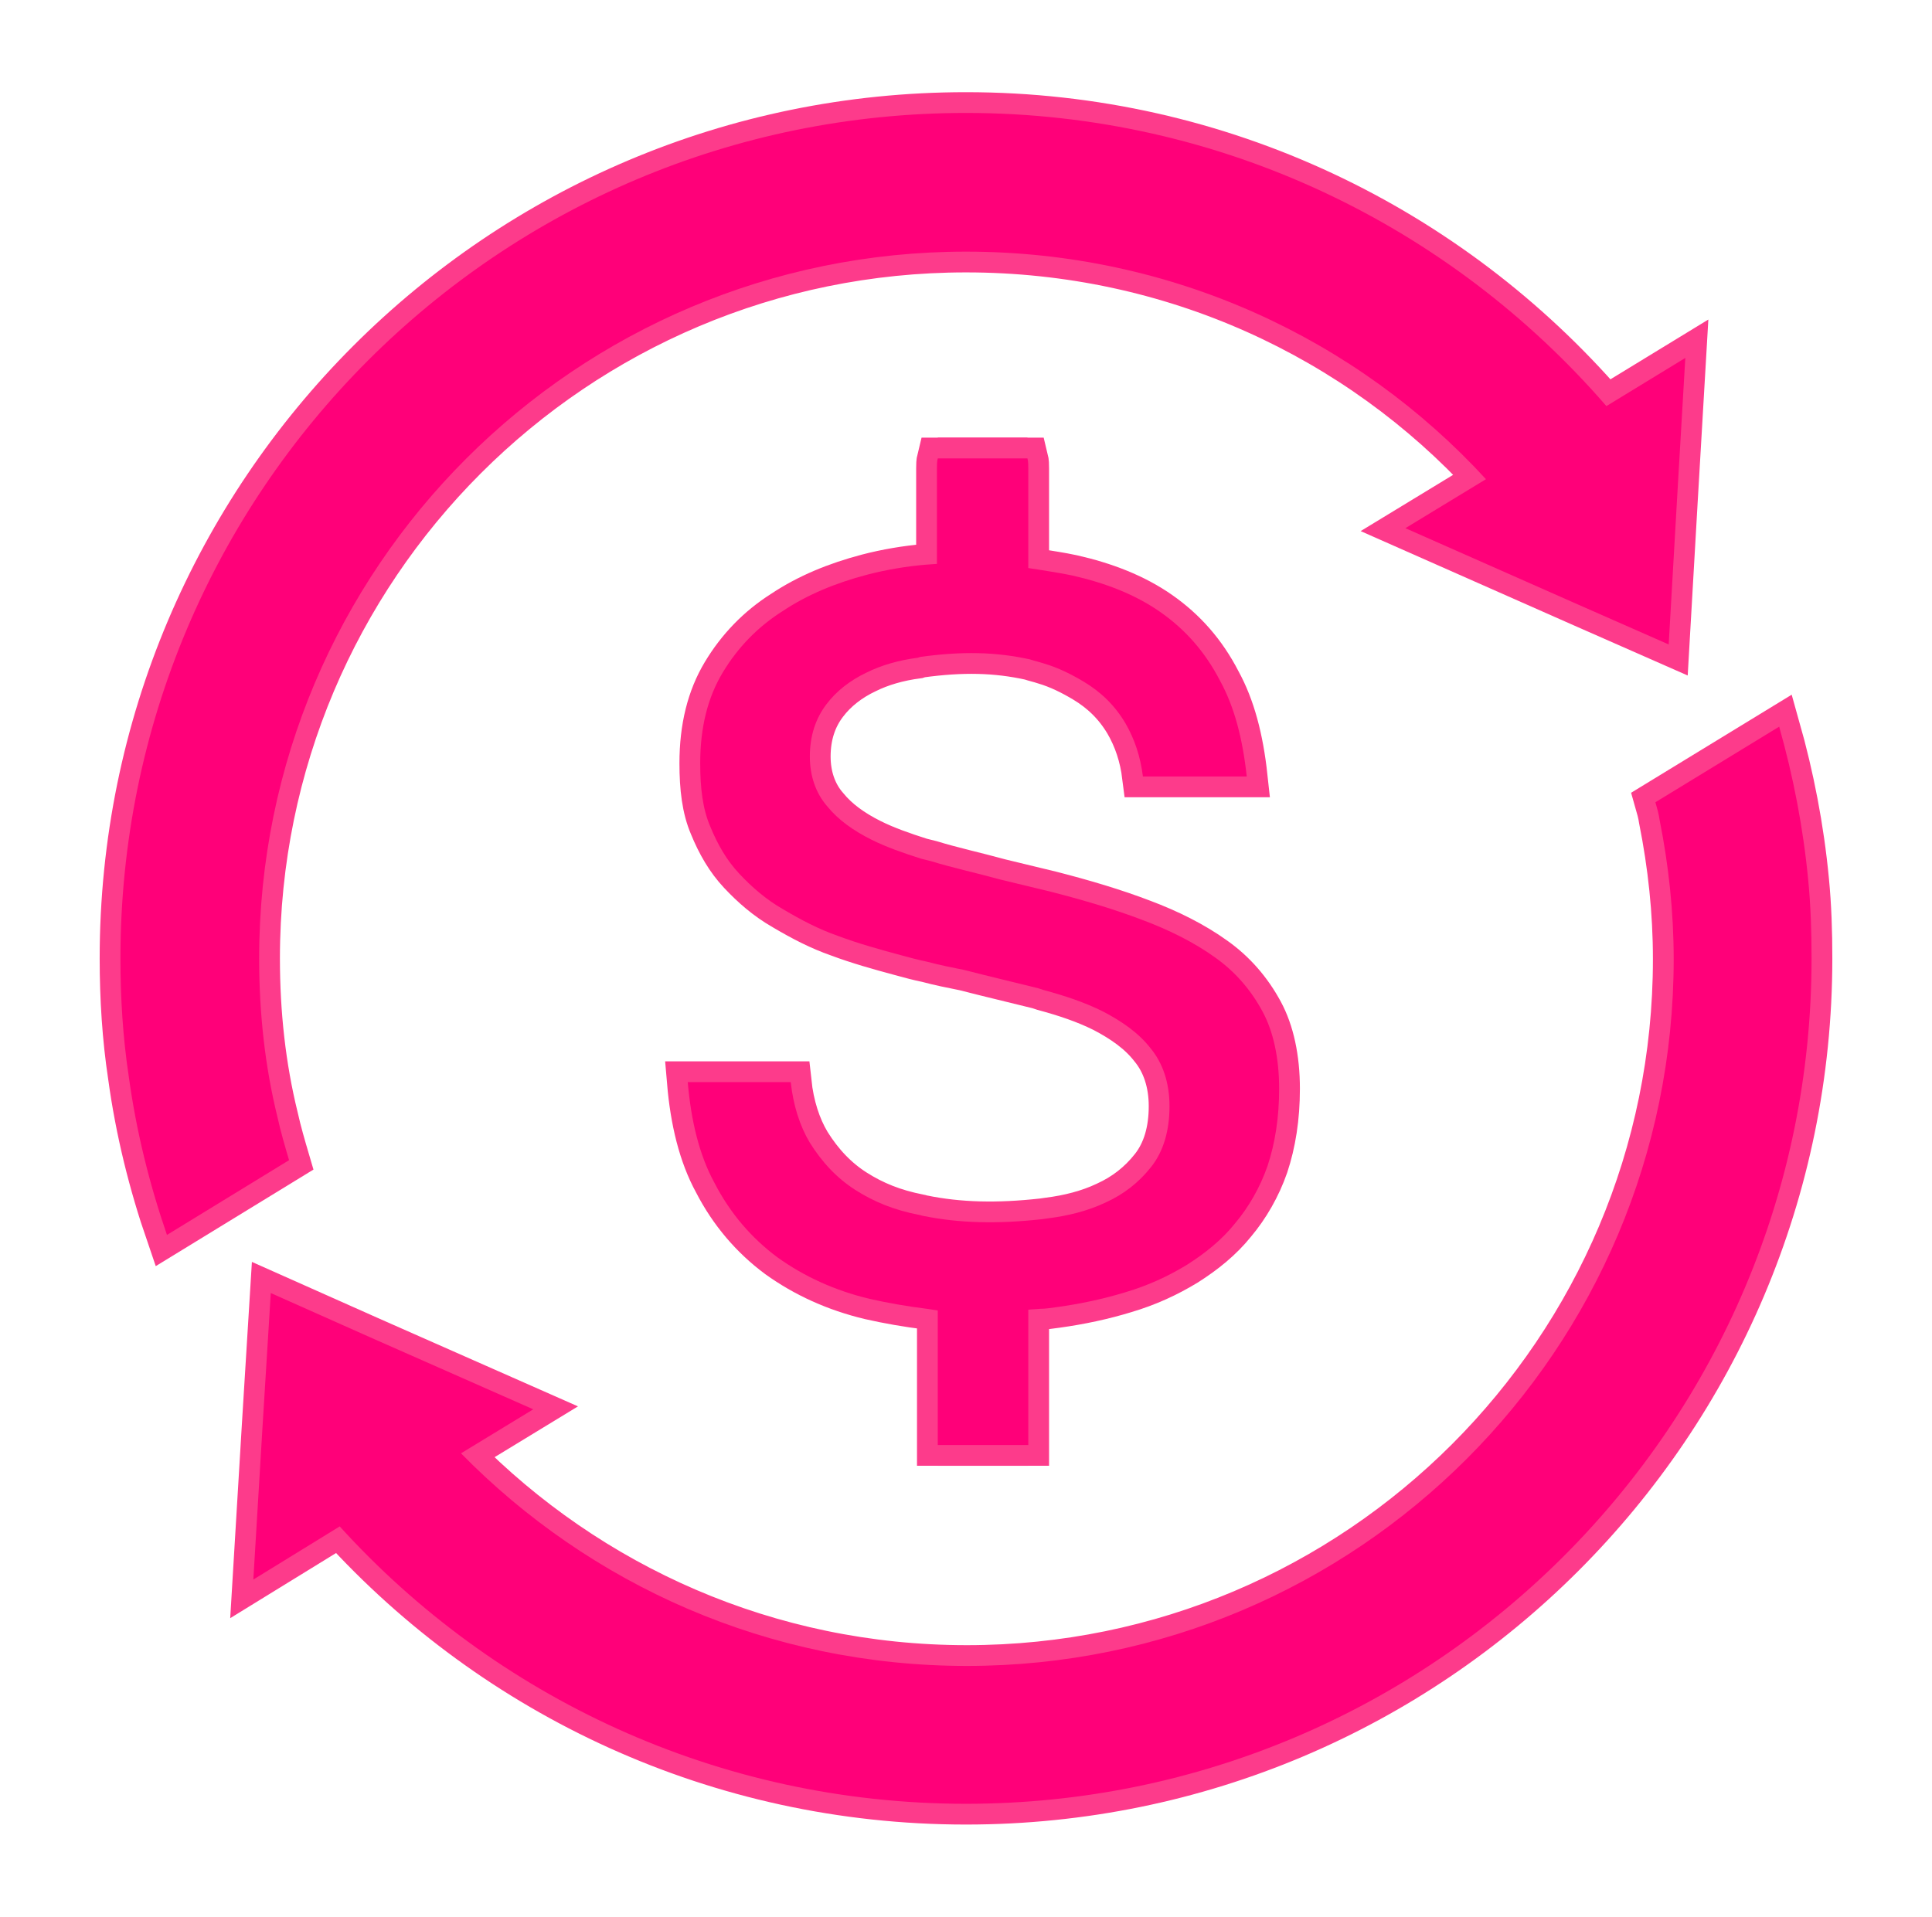
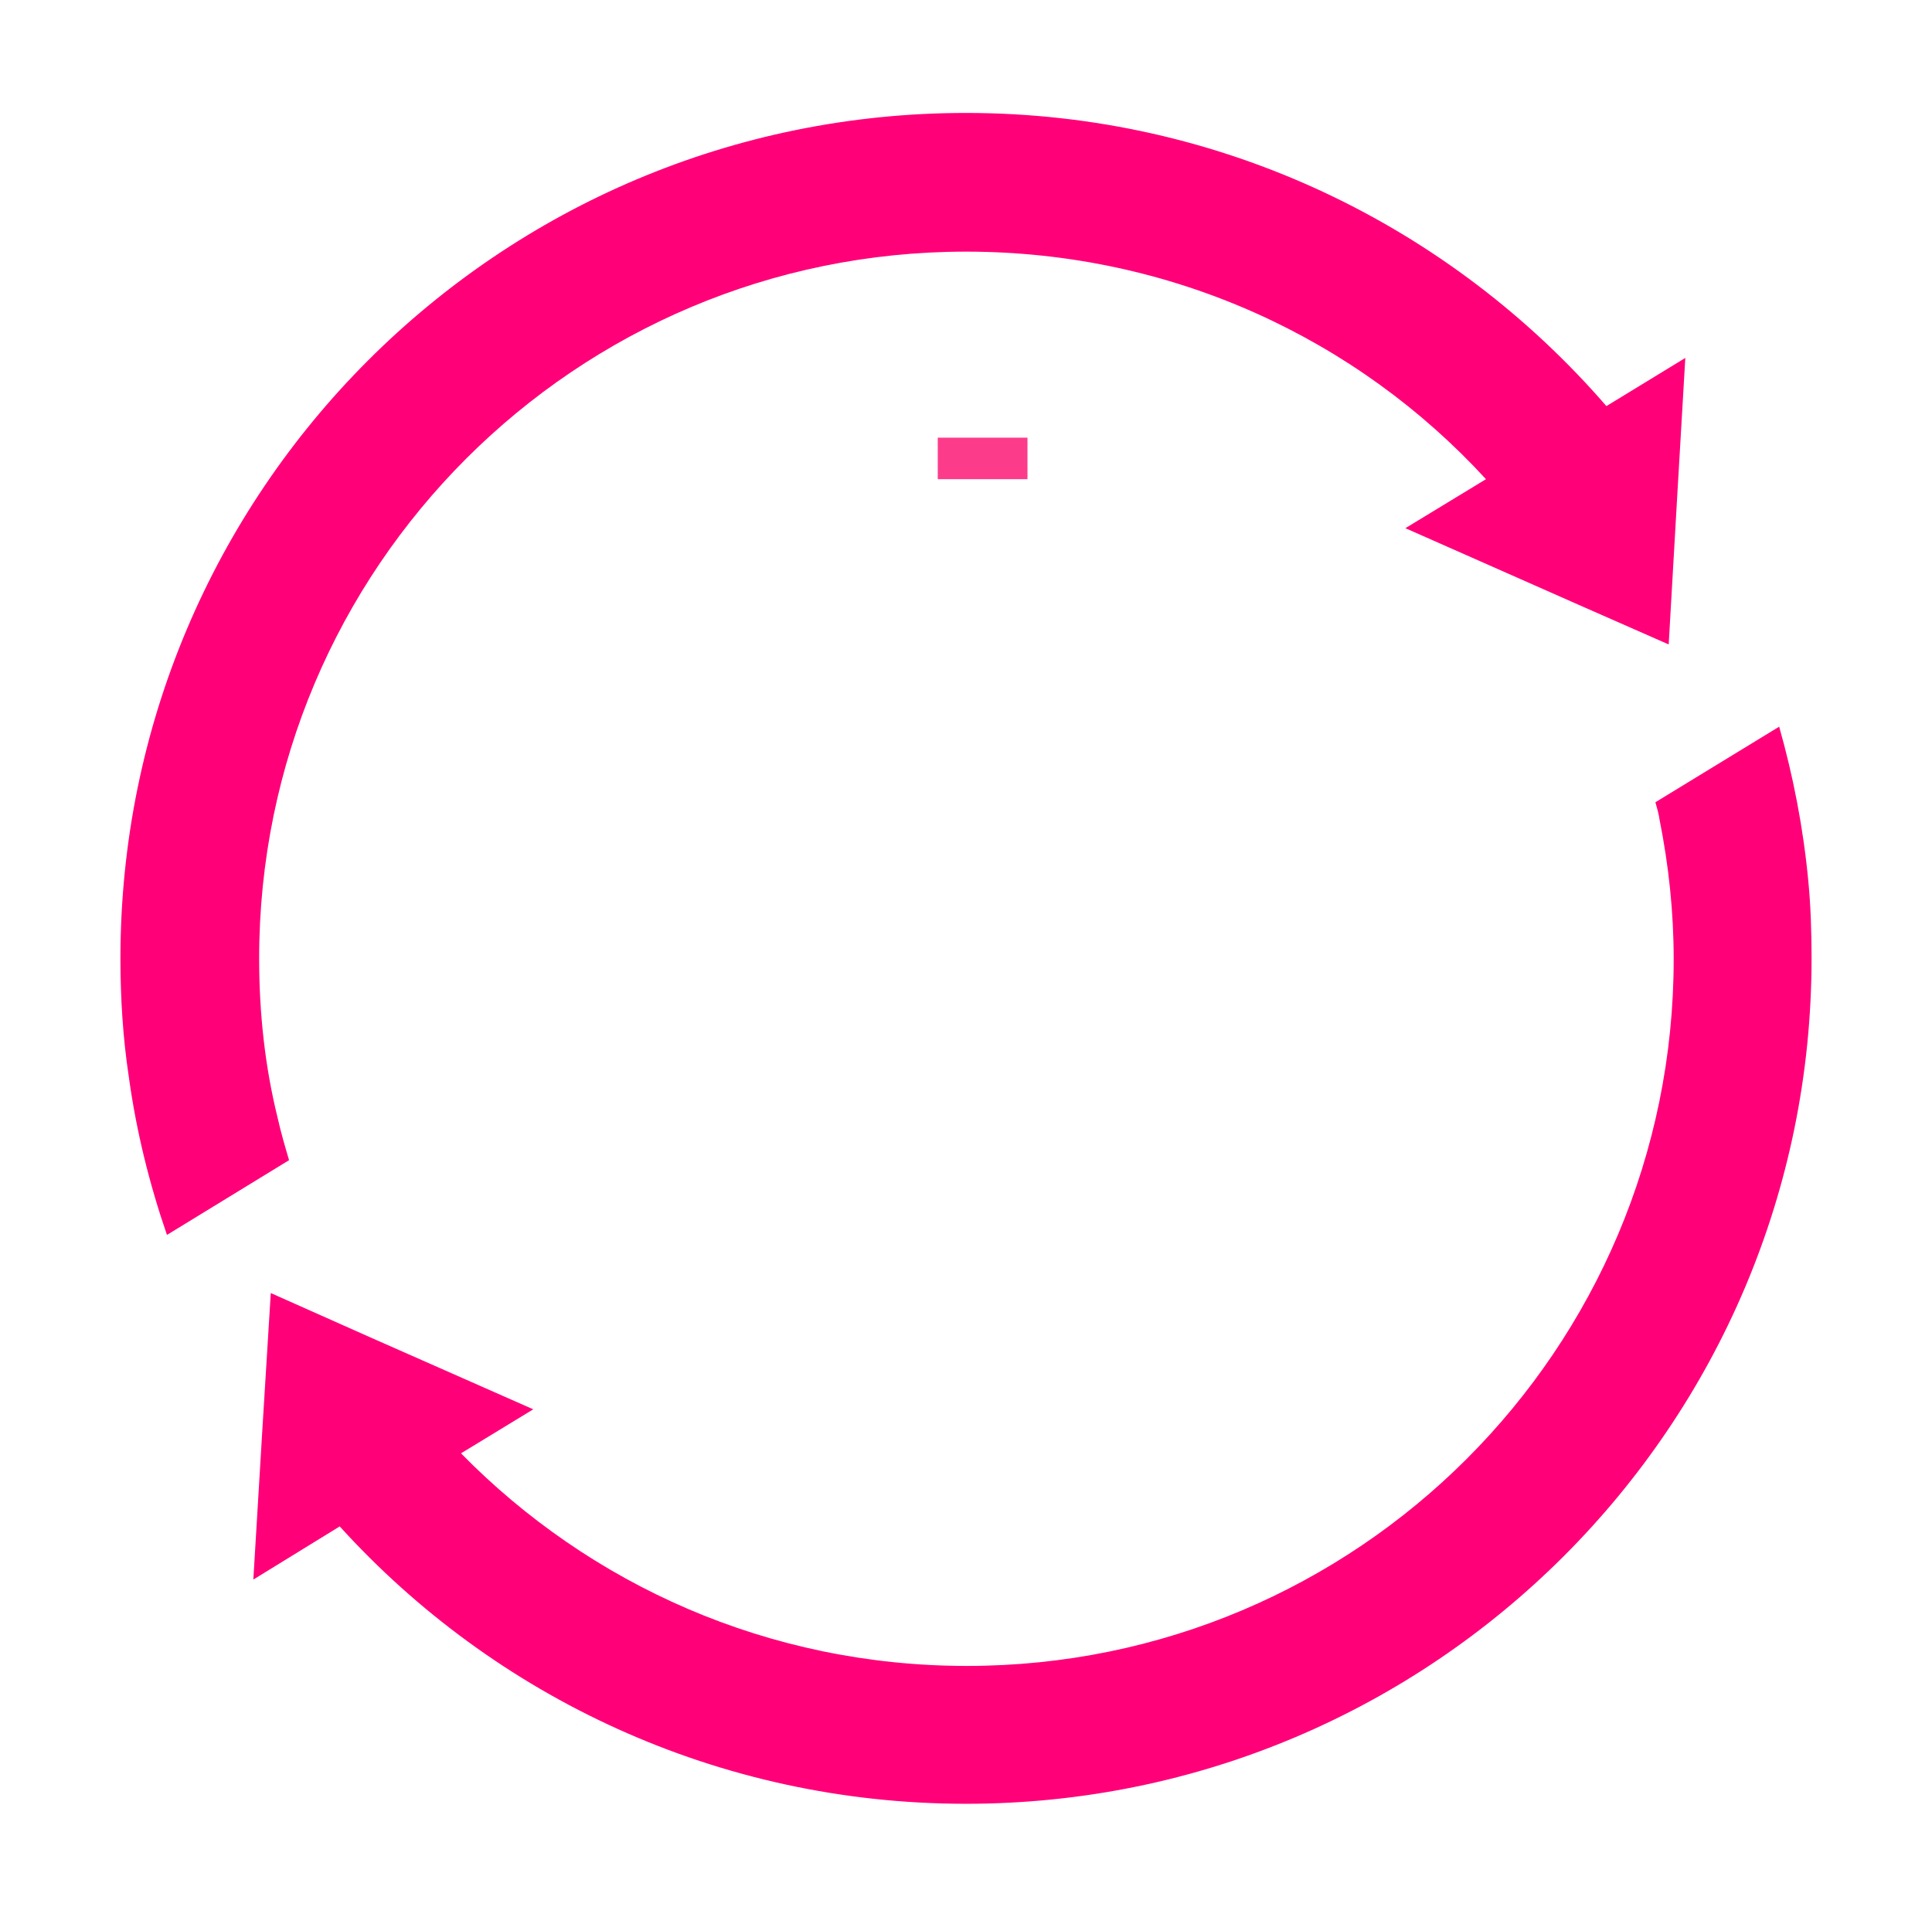
<svg xmlns="http://www.w3.org/2000/svg" version="1.1" id="Layer_1" x="0px" y="0px" viewBox="0 0 232.6 230.8" style="enable-background:new 0 0 232.6 230.8;" xml:space="preserve">
  <style type="text/css">
	.st0{fill:none;stroke:#FD3B8B;stroke-width:5;}
	.st1{fill:#FF0079;}
</style>
  <g>
    <g>
-       <path class="st0" d="M218.1,115.4c0,56.2-45.6,101.8-101.8,101.8c-29.9,0-56.8-12.9-75.4-33.4l-10.4,6.4l1.1-18.3l1-16.2l11.9,5.3    l19.7,8.7l-8.7,5.3c15.5,15.8,37,25.6,60.9,25.6c47,0,85.1-38.1,85.1-85.1c0-5.7-0.6-11.3-1.7-16.8c-0.1-0.7-0.3-1.4-0.5-2.1    l14.9-9.1c1.7,6,2.9,12.2,3.5,18.5C218,109.1,218.1,112.2,218.1,115.4z" />
-       <path class="st0" d="M202.9,43.1l-1,17.1l-1,17.4L190,72.8l-20.8-9.2l9.7-5.9c-15.5-16.9-37.8-27.4-62.6-27.4    c-47,0-85.1,38.1-85.1,85.1c0,6.6,0.7,13,2.2,19.1c0.4,1.8,0.9,3.5,1.4,5.2l-14.7,9c-2.1-6.1-3.7-12.5-4.6-19.1    c-0.7-4.6-1-9.4-1-14.2C14.5,59.2,60,13.6,116.3,13.6c30.8,0,58.4,13.7,77.1,35.3L202.9,43.1z" />
      <g>
-         <path class="st0" d="M154,131.1c0,3.5-0.5,6.6-1.4,9.3c-0.9,2.6-2.3,5-3.9,6.9c-1.6,2-3.6,3.6-5.8,5c-2.3,1.4-4.7,2.5-7.4,3.3     c-2.6,0.8-5.4,1.4-8.3,1.8c-0.7,0.1-1.4,0.2-2,0.2l-1.4,0.1v15.6c0,0.2,0,0.5,0,0.7h-10.9c0-0.2,0-0.5,0-0.7v-15.5l-1.3-0.2     c-2.4-0.3-4.7-0.7-6.9-1.2c-4.2-1-7.9-2.7-11.1-5c-3.1-2.3-5.7-5.3-7.6-9c-1.8-3.3-2.8-7.4-3.2-12.1h12.4     c0.3,2.8,1.1,5.3,2.3,7.3c1.5,2.4,3.3,4.3,5.5,5.7c2.2,1.4,4.6,2.4,7.7,3c0.1,0,0.3,0.1,0.4,0.1c4.4,0.9,9,1,14.4,0.4l0.7-0.1     c2.4-0.3,4.8-0.9,6.9-1.9h0c2.2-1,4-2.4,5.5-4.3c1.5-1.9,2.2-4.4,2.2-7.3c0-2.8-0.8-5.2-2.3-7c-1.4-1.8-3.4-3.2-5.7-4.4     c-2.2-1.1-4.6-1.9-7.2-2.6l-0.6-0.2c-2.8-0.7-5.8-1.4-8.9-2.2c-1.5-0.3-3-0.6-4.5-1c-1-0.2-2.1-0.5-3.2-0.8     c-2.6-0.7-5.1-1.4-7.5-2.3c-2.3-0.8-4.4-1.9-6.6-3.2c-2.1-1.2-3.8-2.7-5.3-4.3c-1.5-1.6-2.6-3.5-3.5-5.7     c-0.9-2.1-1.2-4.6-1.2-7.6c0-4.3,0.9-7.9,2.7-10.9c1.8-3,4.2-5.5,7.2-7.4c3-2,6.4-3.4,10.2-4.4c2.3-0.6,4.7-1,7-1.2l1.4-0.1V56.4     c0-0.4,0-0.8,0.1-1.2h10.8c0.1,0.4,0.1,0.8,0.1,1.2v12l1.3,0.2c1.2,0.2,2.6,0.4,4,0.7c4,0.9,7.6,2.3,10.6,4.4     c3,2.1,5.4,4.8,7.2,8.3c1.7,3.1,2.7,6.9,3.2,11.5h-12.5c-0.3-2.4-1-4.5-2.1-6.4c-1.3-2.2-3-3.8-5-5c-1.5-0.9-3.1-1.7-4.8-2.2     c-0.6-0.2-1.1-0.3-1.7-0.5c-4.1-0.9-8.1-1-13.2-0.3l-0.3,0.1c-2.3,0.3-4.4,0.9-6.2,1.8c-1.9,0.9-3.6,2.2-4.8,3.8     c-1.3,1.7-2,3.8-2,6.3c0,2.3,0.7,4.4,2.1,6c1.3,1.6,3.1,2.9,5.3,4c1.8,0.9,3.8,1.6,6,2.3l1.2,0.3c2.6,0.8,5.4,1.4,8.3,2.2     l6.2,1.5c3.9,1,7.6,2.1,11,3.4c3.2,1.2,6.2,2.7,8.7,4.5c2.4,1.7,4.3,3.9,5.7,6.5C153.3,124.2,154,127.4,154,131.1z" />
-       </g>
+         </g>
      <line class="st0" x1="123.7" y1="55.2" x2="112.9" y2="55.2" />
-       <line class="st0" x1="123.8" y1="174" x2="112.9" y2="174" />
    </g>
    <g>
      <path class="st1" d="M218.1,115.4c0,56.2-45.6,101.8-101.8,101.8c-29.9,0-56.8-12.9-75.4-33.4l-10.4,6.4l1.1-18.3l1-16.2l11.9,5.3    l19.7,8.7l-8.7,5.3c15.5,15.8,37,25.6,60.9,25.6c47,0,85.1-38.1,85.1-85.1c0-5.7-0.6-11.3-1.7-16.8c-0.1-0.7-0.3-1.4-0.5-2.1    l14.9-9.1c1.7,6,2.9,12.2,3.5,18.5C218,109.1,218.1,112.2,218.1,115.4z" />
      <path class="st1" d="M202.9,43.1l-1,17.1l-1,17.4L190,72.8l-20.8-9.2l9.7-5.9c-15.5-16.9-37.8-27.4-62.6-27.4    c-47,0-85.1,38.1-85.1,85.1c0,6.6,0.7,13,2.2,19.1c0.4,1.8,0.9,3.5,1.4,5.2l-14.7,9c-2.1-6.1-3.7-12.5-4.6-19.1    c-0.7-4.6-1-9.4-1-14.2C14.5,59.2,60,13.6,116.3,13.6c30.8,0,58.4,13.7,77.1,35.3L202.9,43.1z" />
      <g>
-         <path class="st1" d="M154,131.1c0,3.5-0.5,6.6-1.4,9.3c-0.9,2.6-2.3,5-3.9,6.9c-1.6,2-3.6,3.6-5.8,5c-2.3,1.4-4.7,2.5-7.4,3.3     c-2.6,0.8-5.4,1.4-8.3,1.8c-0.7,0.1-1.4,0.2-2,0.2l-1.4,0.1v15.6c0,0.2,0,0.5,0,0.7h-10.9c0-0.2,0-0.5,0-0.7v-15.5l-1.3-0.2     c-2.4-0.3-4.7-0.7-6.9-1.2c-4.2-1-7.9-2.7-11.1-5c-3.1-2.3-5.7-5.3-7.6-9c-1.8-3.3-2.8-7.4-3.2-12.1h12.4     c0.3,2.8,1.1,5.3,2.3,7.3c1.5,2.4,3.3,4.3,5.5,5.7c2.2,1.4,4.6,2.4,7.7,3c0.1,0,0.3,0.1,0.4,0.1c4.4,0.9,9,1,14.4,0.4l0.7-0.1     c2.4-0.3,4.8-0.9,6.9-1.9h0c2.2-1,4-2.4,5.5-4.3c1.5-1.9,2.2-4.4,2.2-7.3c0-2.8-0.8-5.2-2.3-7c-1.4-1.8-3.4-3.2-5.7-4.4     c-2.2-1.1-4.6-1.9-7.2-2.6l-0.6-0.2c-2.8-0.7-5.8-1.4-8.9-2.2c-1.5-0.3-3-0.6-4.5-1c-1-0.2-2.1-0.5-3.2-0.8     c-2.6-0.7-5.1-1.4-7.5-2.3c-2.3-0.8-4.4-1.9-6.6-3.2c-2.1-1.2-3.8-2.7-5.3-4.3c-1.5-1.6-2.6-3.5-3.5-5.7     c-0.9-2.1-1.2-4.6-1.2-7.6c0-4.3,0.9-7.9,2.7-10.9c1.8-3,4.2-5.5,7.2-7.4c3-2,6.4-3.4,10.2-4.4c2.3-0.6,4.7-1,7-1.2l1.4-0.1V56.4     c0-0.4,0-0.8,0.1-1.2h10.8c0.1,0.4,0.1,0.8,0.1,1.2v12l1.3,0.2c1.2,0.2,2.6,0.4,4,0.7c4,0.9,7.6,2.3,10.6,4.4     c3,2.1,5.4,4.8,7.2,8.3c1.7,3.1,2.7,6.9,3.2,11.5h-12.5c-0.3-2.4-1-4.5-2.1-6.4c-1.3-2.2-3-3.8-5-5c-1.5-0.9-3.1-1.7-4.8-2.2     c-0.6-0.2-1.1-0.3-1.7-0.5c-4.1-0.9-8.1-1-13.2-0.3l-0.3,0.1c-2.3,0.3-4.4,0.9-6.2,1.8c-1.9,0.9-3.6,2.2-4.8,3.8     c-1.3,1.7-2,3.8-2,6.3c0,2.3,0.7,4.4,2.1,6c1.3,1.6,3.1,2.9,5.3,4c1.8,0.9,3.8,1.6,6,2.3l1.2,0.3c2.6,0.8,5.4,1.4,8.3,2.2     l6.2,1.5c3.9,1,7.6,2.1,11,3.4c3.2,1.2,6.2,2.7,8.7,4.5c2.4,1.7,4.3,3.9,5.7,6.5C153.3,124.2,154,127.4,154,131.1z" />
-       </g>
+         </g>
    </g>
  </g>
</svg>